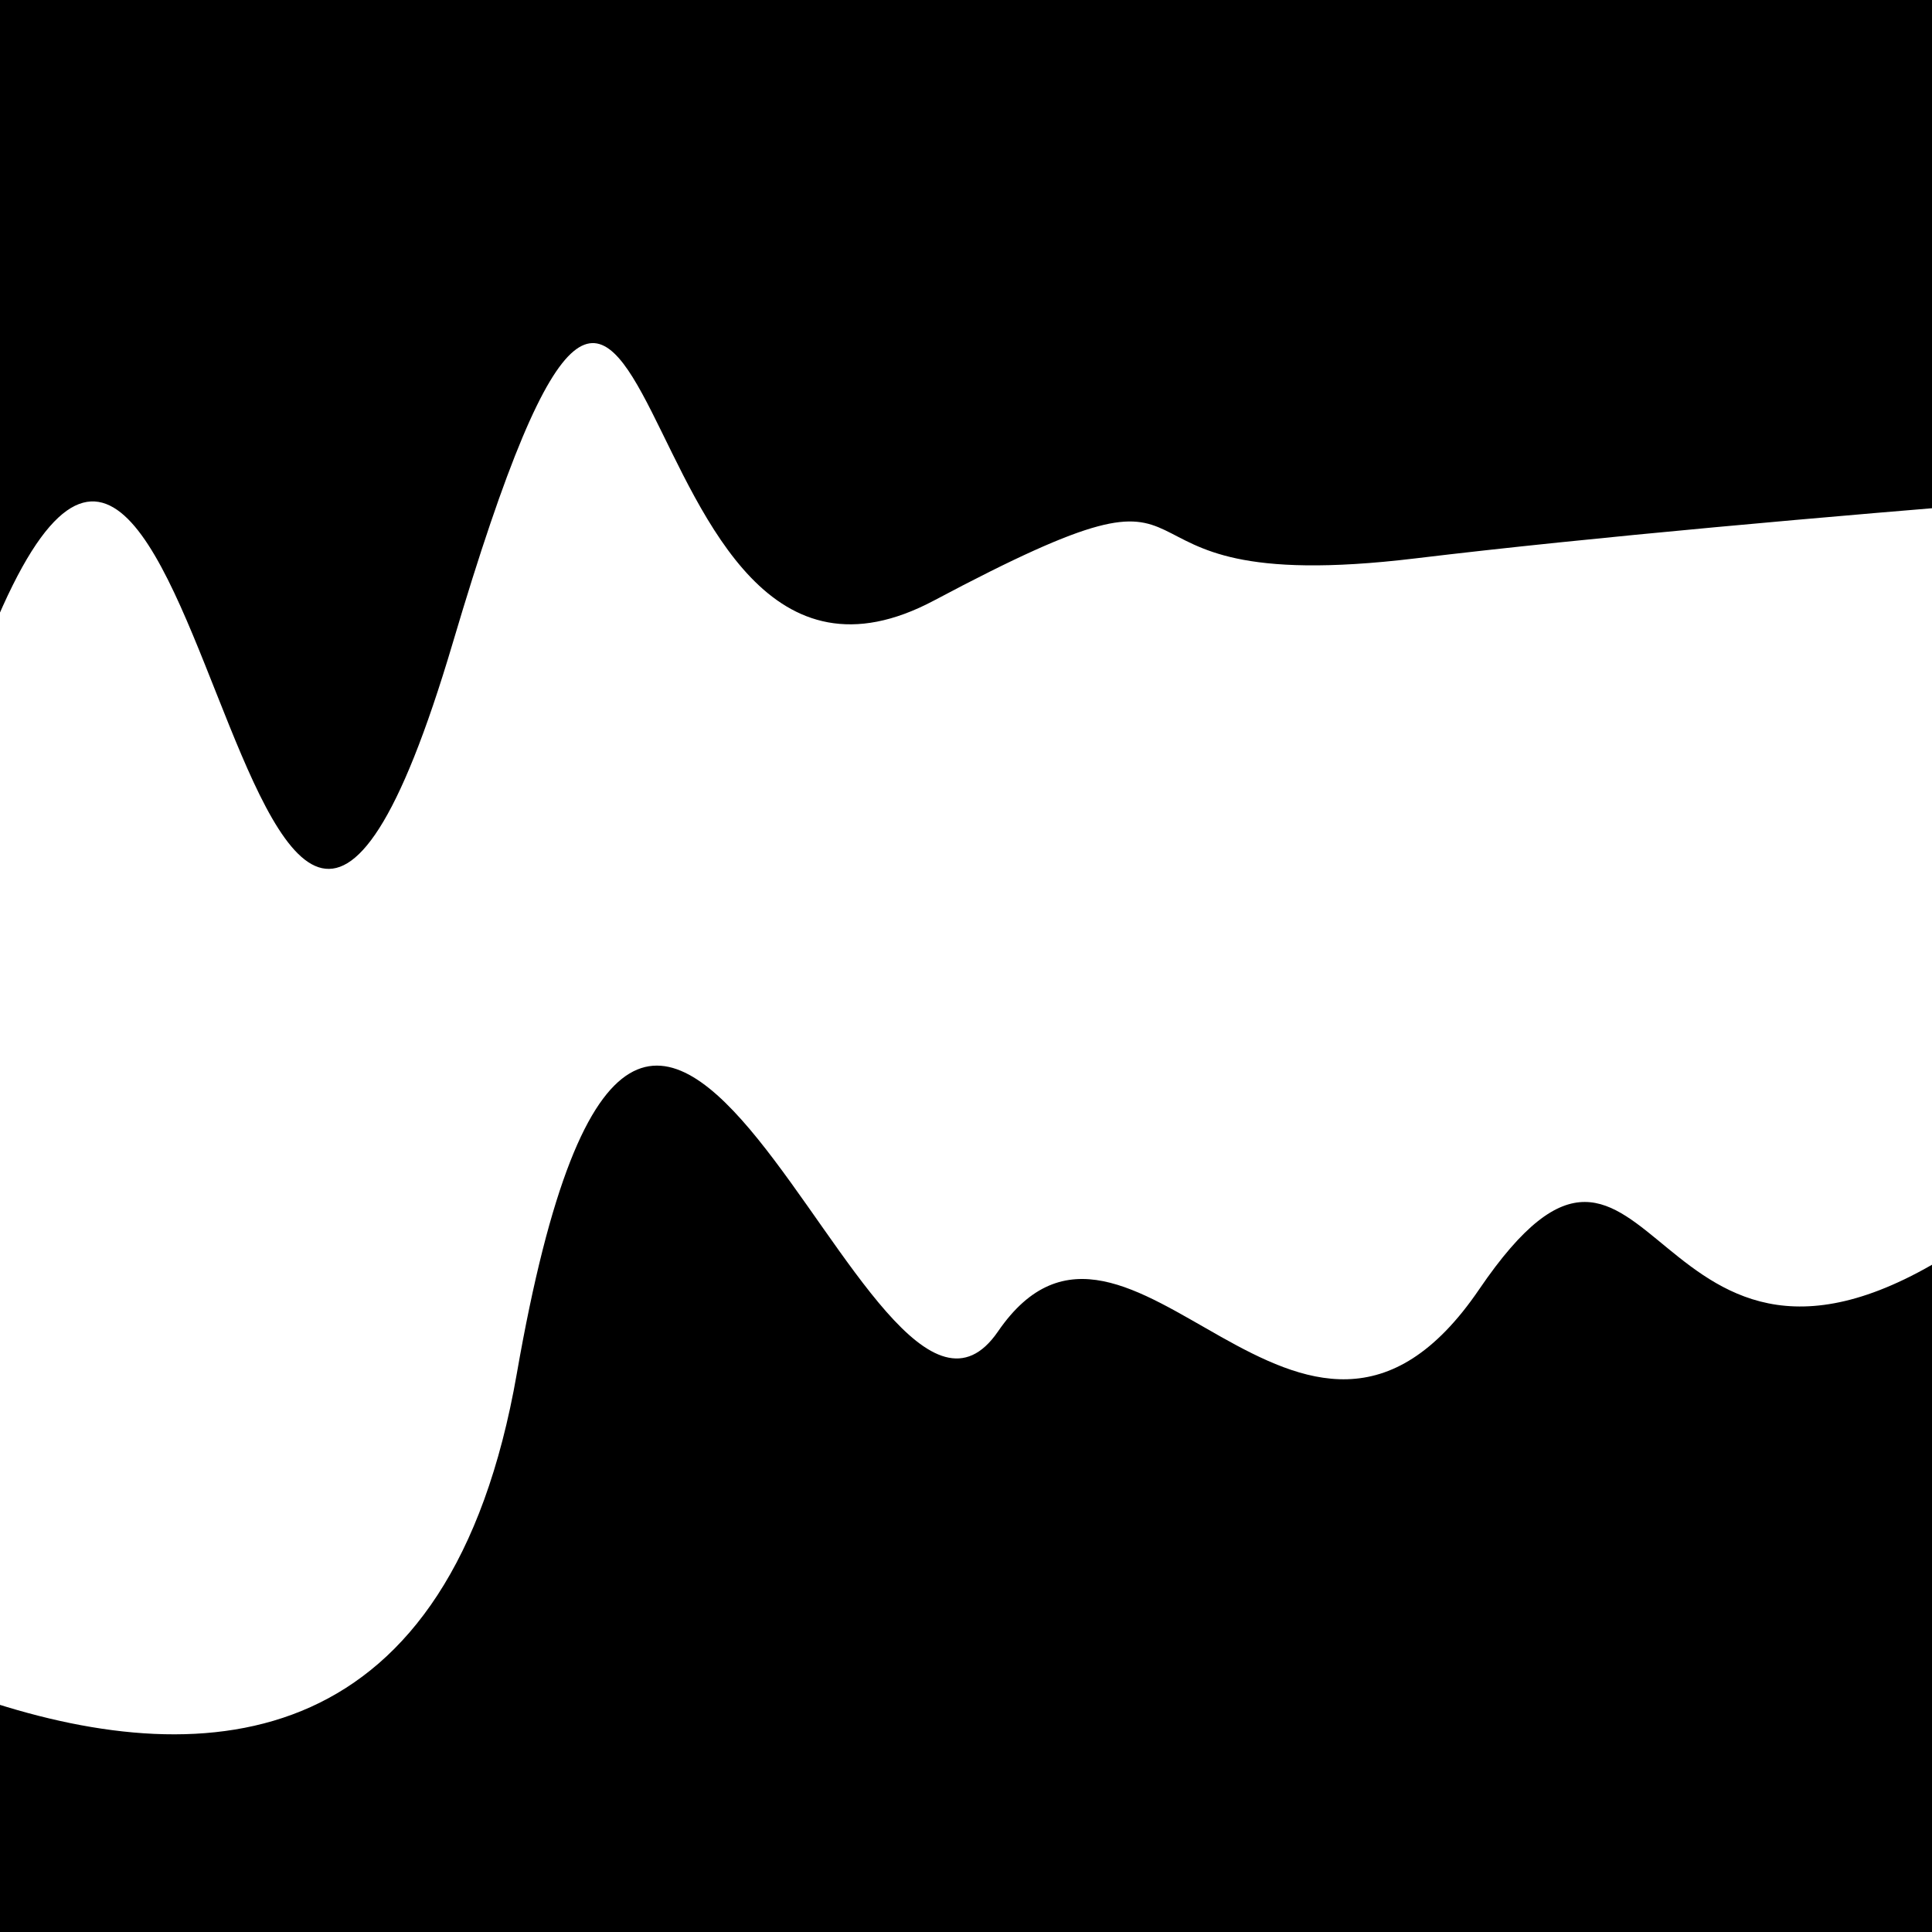
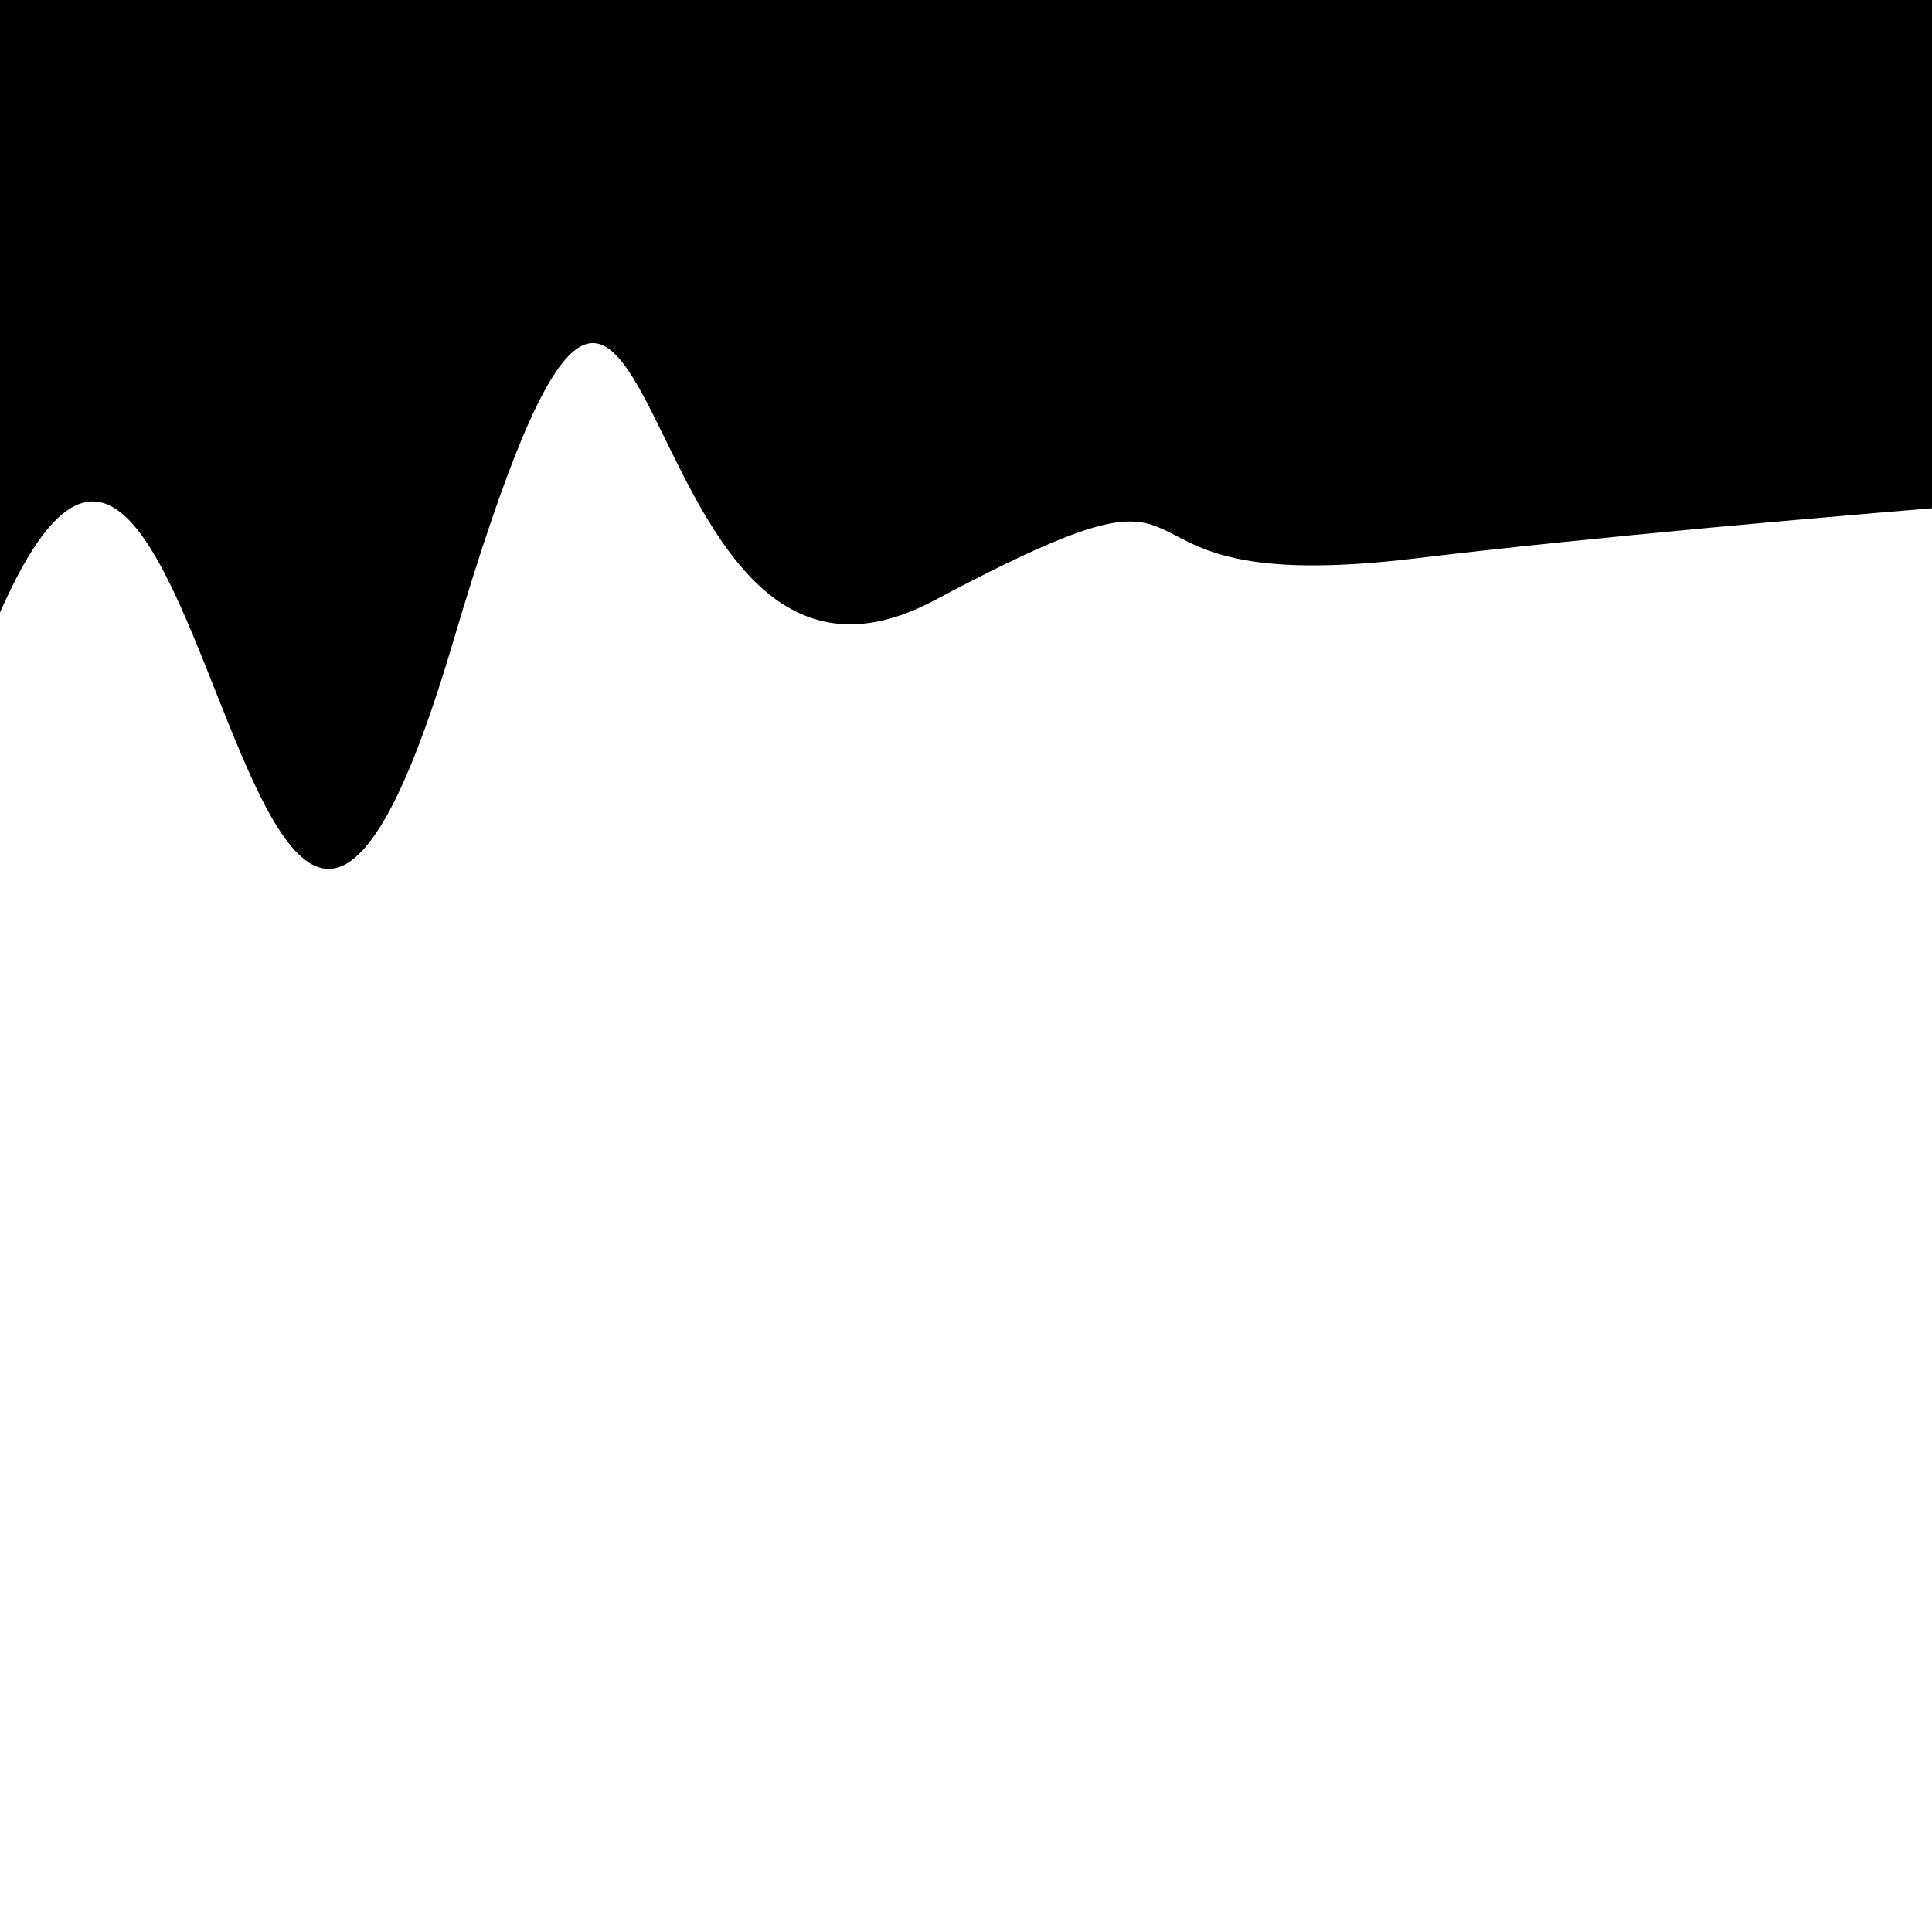
<svg xmlns="http://www.w3.org/2000/svg" viewBox="0 0 1000 1000" height="1000" width="1000">
-   <rect x="0" y="0" width="1000" height="1000" fill="#ffffff" />
  <g transform="rotate(355 500.0 500.0)">
-     <path d="M -250.0 689.90 S  147.44 1075.42  250.00  689.90  424.01  782.25  500.00  689.90  646.67  816.40  750.00  689.90  827.78  782.75 1000.00  689.90 h 110 V 2000 H -250.0 Z" fill="hsl(-5.6, 20%, 20.809%)" />
-   </g>
+     </g>
  <g transform="rotate(535 500.0 500.0)">
    <path d="M -250.0 689.90 S   65.38  695.95  250.00  689.90  322.93  765.04  500.00  689.90  604.93 1058.07  750.00  689.90  852.02 1014.02 1000.00  689.90 h 110 V 2000 H -250.0 Z" fill="hsl(54.4, 20%, 35.809%)" />
  </g>
</svg>